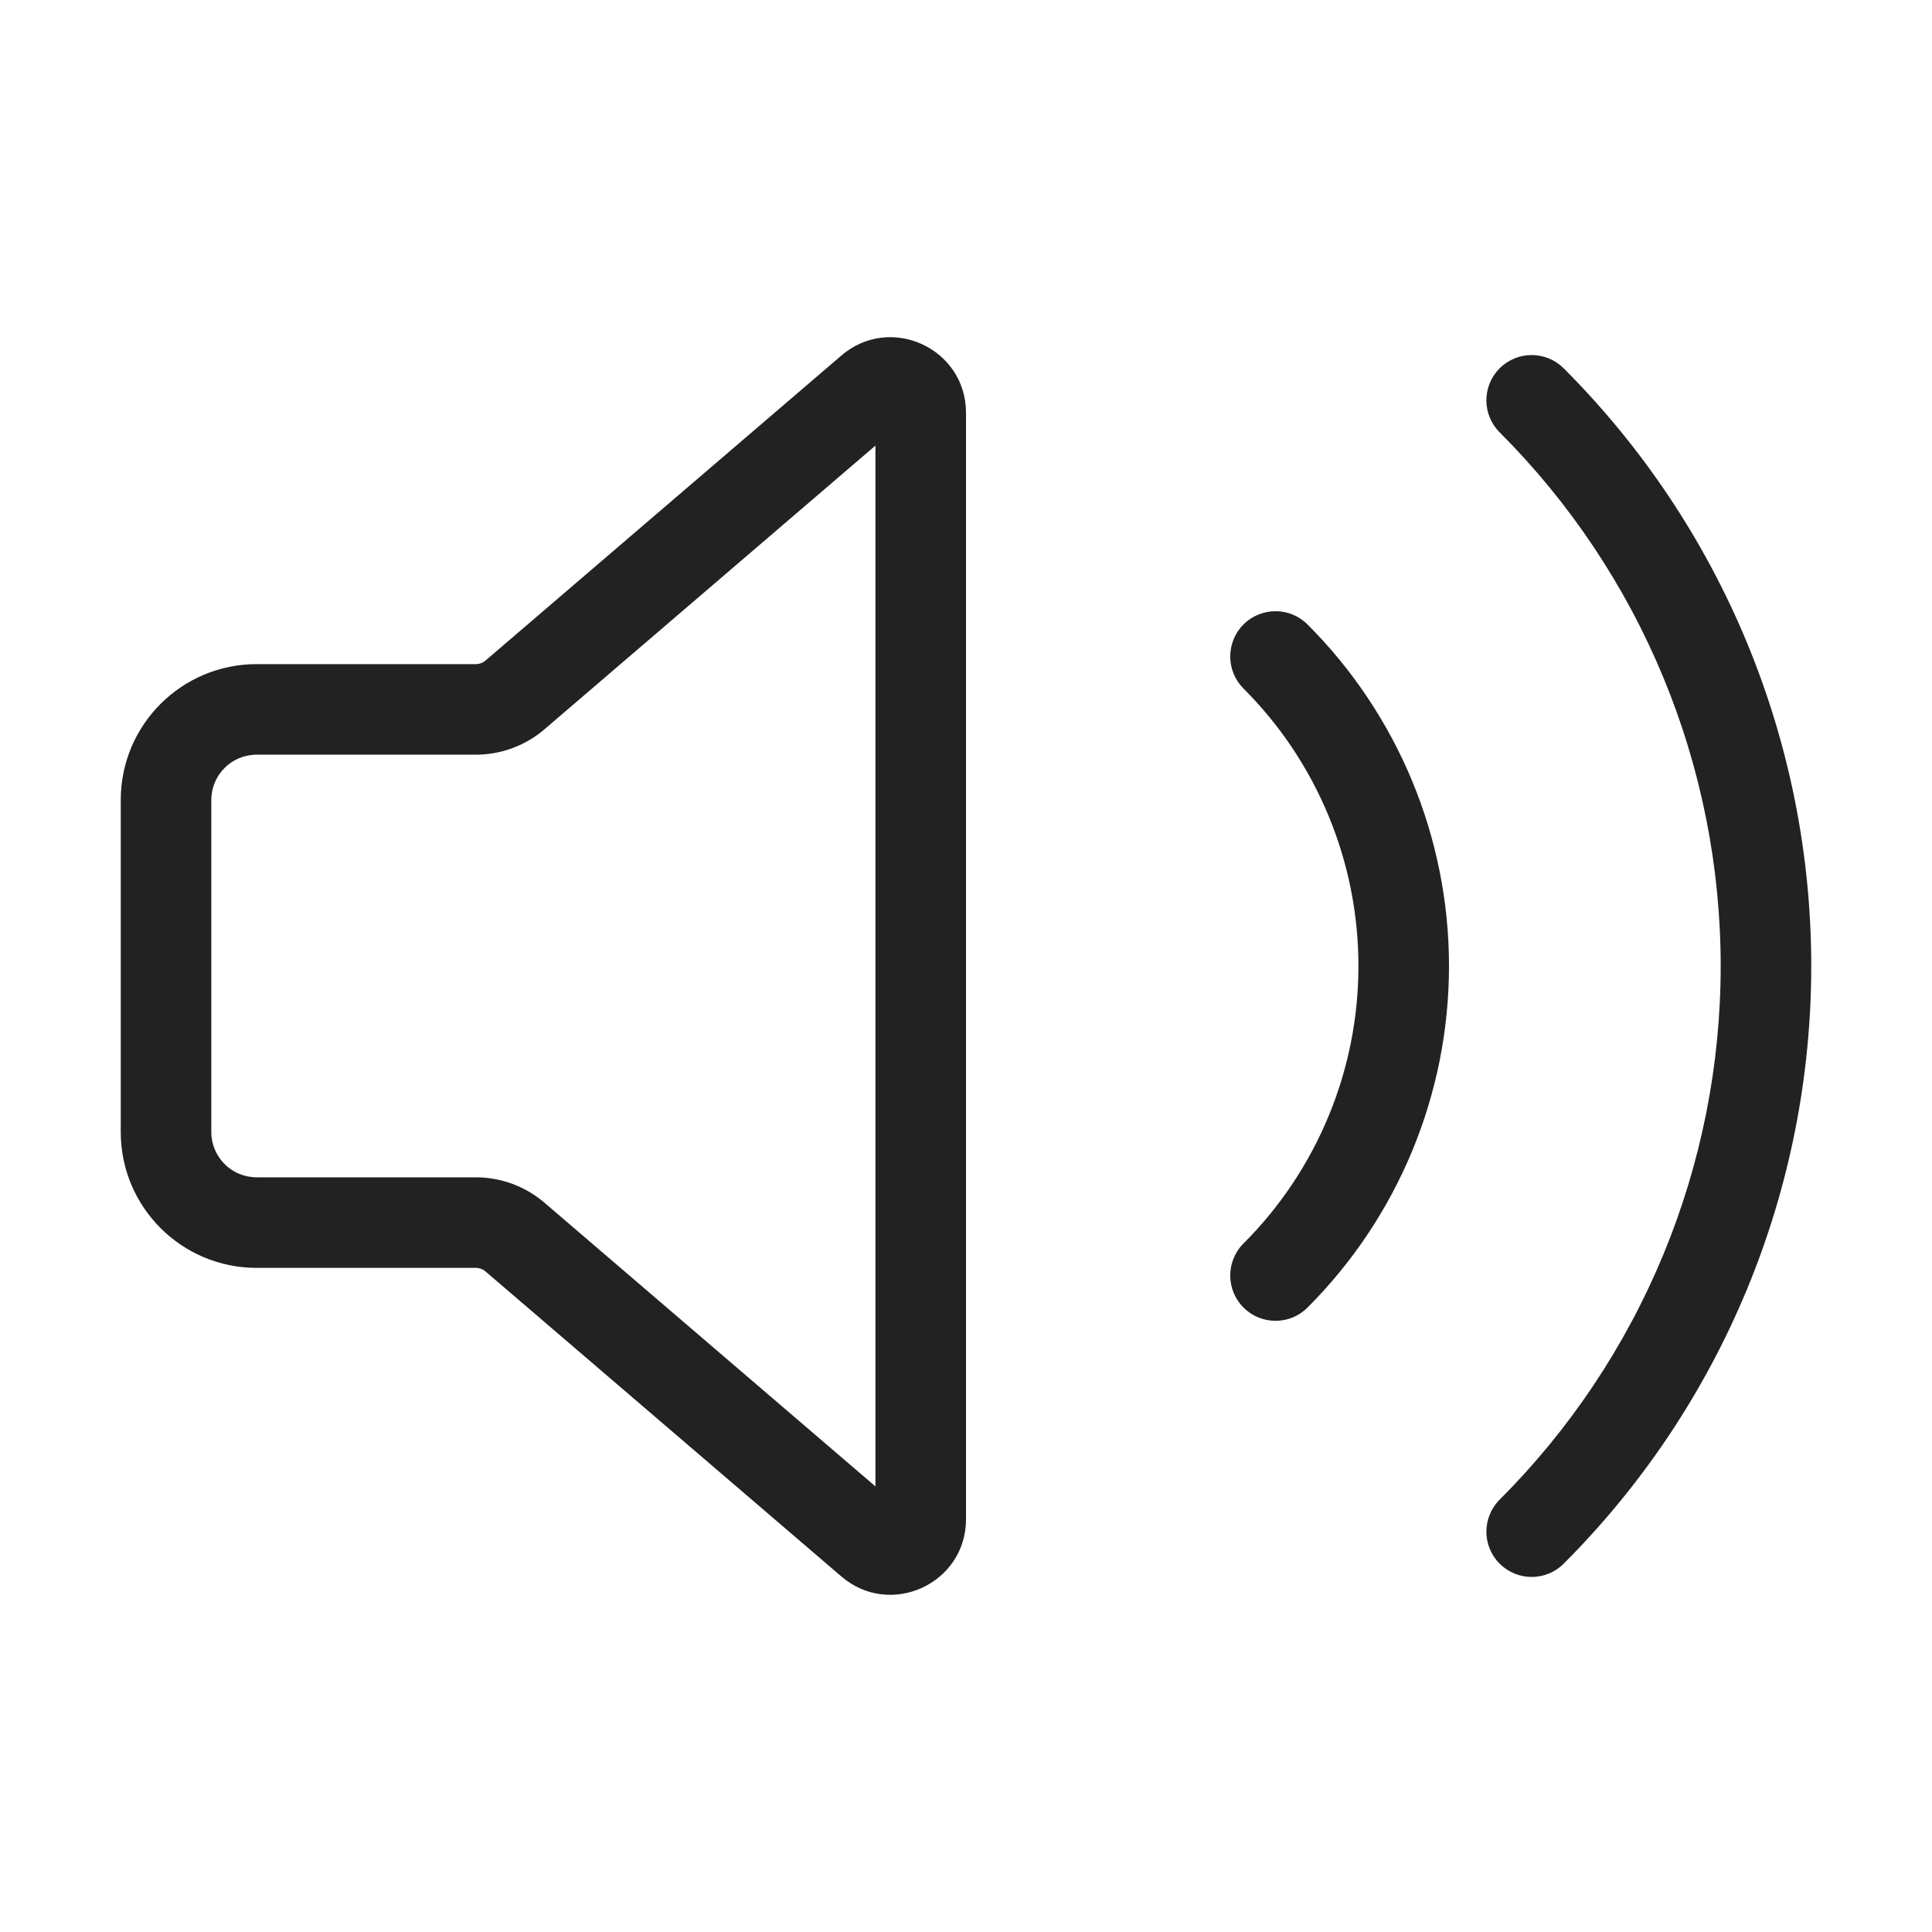
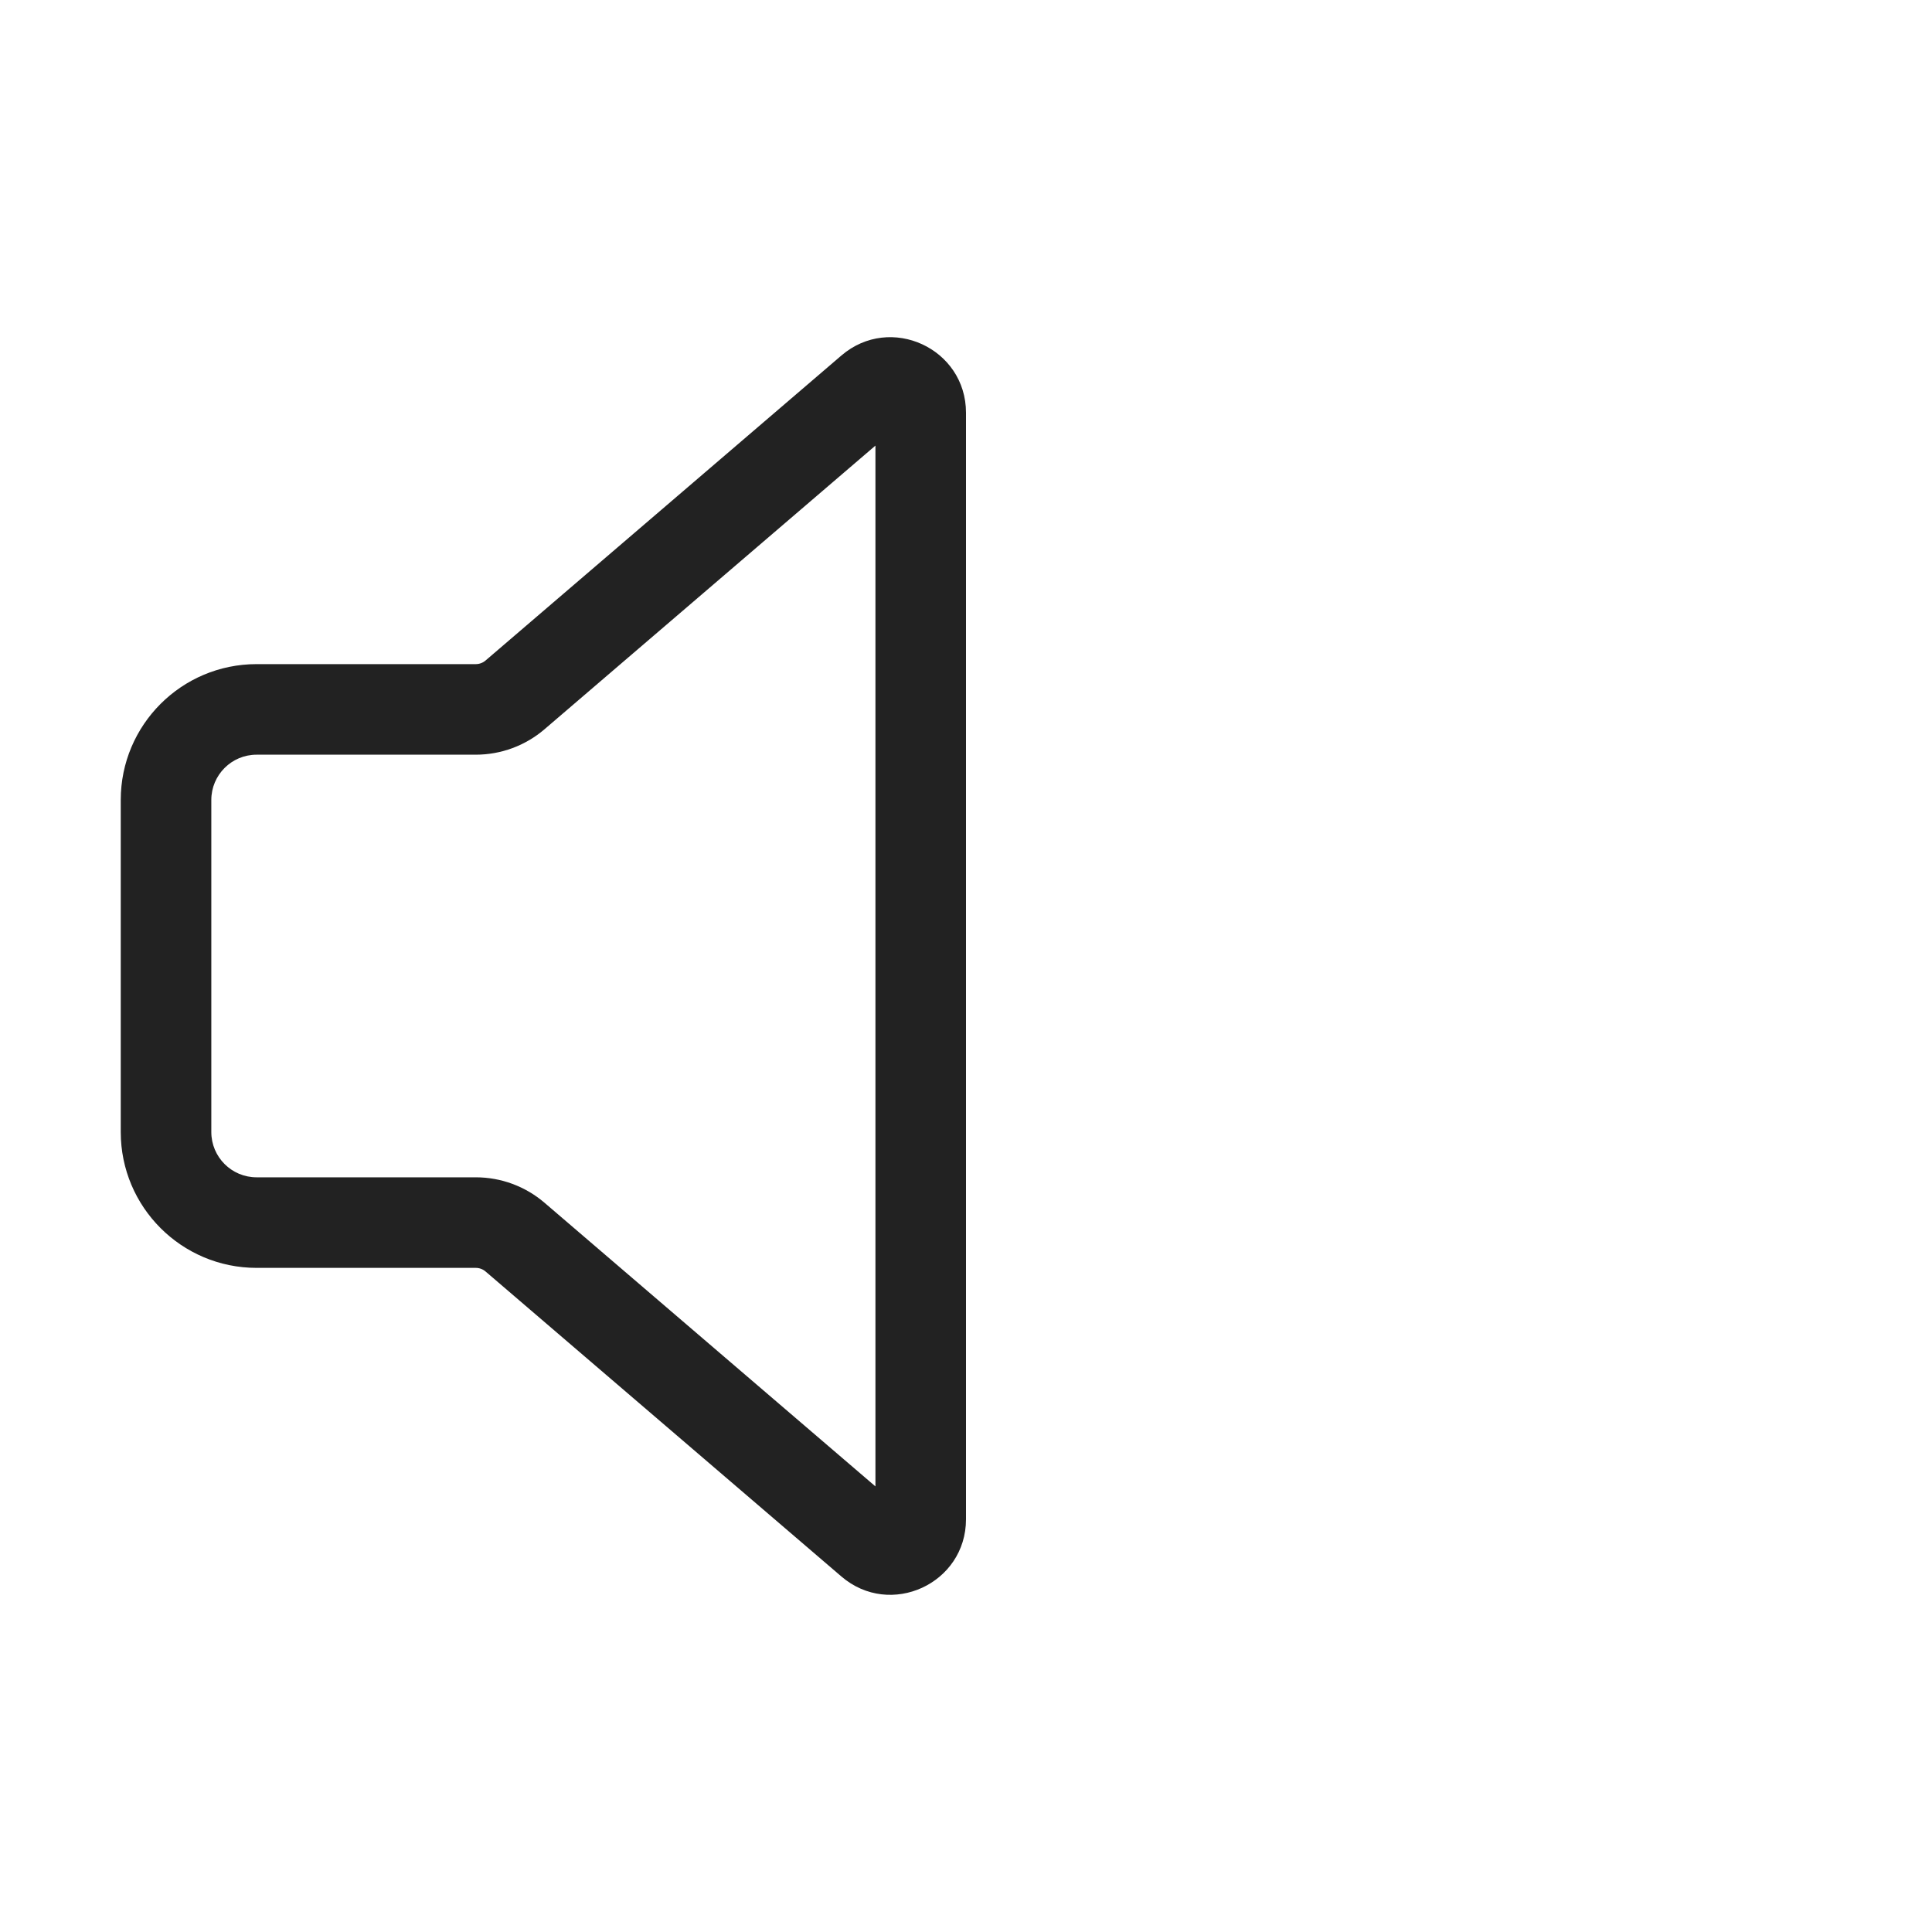
<svg xmlns="http://www.w3.org/2000/svg" width="64" height="64" viewBox="0 0 64 64" fill="none">
-   <path fill-rule="evenodd" clip-rule="evenodd" d="M27.873 11.776C29.495 10.386 32 11.538 32 13.674V50.326C32 52.462 29.495 53.614 27.873 52.224L16.085 42.12C15.995 42.043 15.88 42 15.76 42H8.5C6.015 42 4 39.985 4 37.5V26.5C4 24.015 6.015 22 8.5 22H15.76C15.88 22 15.995 21.957 16.085 21.88L27.873 11.776ZM29 14.761L18.038 24.157C17.404 24.701 16.596 25 15.76 25H8.5C7.672 25 7 25.672 7 26.5V37.5C7 38.328 7.672 39 8.5 39H15.76C16.596 39 17.404 39.299 18.038 39.843L29 49.239V14.761Z" fill="#222222" />
-   <path d="M49.678 12.201C50.264 11.615 51.213 11.615 51.799 12.201C54.399 14.801 56.462 17.888 57.869 21.285C59.276 24.682 60 28.323 60 32C60 35.677 59.276 39.318 57.869 42.715C56.462 46.112 54.399 49.199 51.799 51.799C51.213 52.385 50.264 52.385 49.678 51.799C49.092 51.213 49.092 50.264 49.678 49.678C51.999 47.356 53.841 44.6 55.097 41.567C56.353 38.534 57 35.283 57 32C57 28.717 56.353 25.466 55.097 22.433C53.841 19.4 51.999 16.644 49.678 14.322C49.092 13.737 49.092 12.787 49.678 12.201Z" fill="#222222" />
-   <path d="M43.314 20.686C42.728 20.101 41.778 20.101 41.192 20.686C40.607 21.272 40.607 22.222 41.192 22.808C42.4 24.015 43.357 25.448 44.01 27.025C44.664 28.602 45 30.293 45 32C45 33.707 44.664 35.398 44.01 36.975C43.357 38.552 42.4 39.985 41.192 41.192C40.607 41.778 40.607 42.728 41.192 43.314C41.778 43.9 42.728 43.9 43.314 43.314C44.799 41.828 45.978 40.064 46.782 38.123C47.586 36.182 48 34.101 48 32C48 29.899 47.586 27.818 46.782 25.877C45.978 23.936 44.799 22.172 43.314 20.686Z" fill="#222222" />
+   <path fill-rule="evenodd" clip-rule="evenodd" d="M27.873 11.776C29.495 10.386 32 11.538 32 13.674V50.326C32 52.462 29.495 53.614 27.873 52.224L16.085 42.12C15.995 42.043 15.88 42 15.76 42H8.5C6.015 42 4 39.985 4 37.5V26.5C4 24.015 6.015 22 8.5 22H15.76C15.88 22 15.995 21.957 16.085 21.88L27.873 11.776ZM29 14.761L18.038 24.157C17.404 24.701 16.596 25 15.76 25H8.5C7.672 25 7 25.672 7 26.5V37.5C7 38.328 7.672 39 8.5 39H15.76C16.596 39 17.404 39.299 18.038 39.843L29 49.239V14.761" fill="#222222" />
</svg>